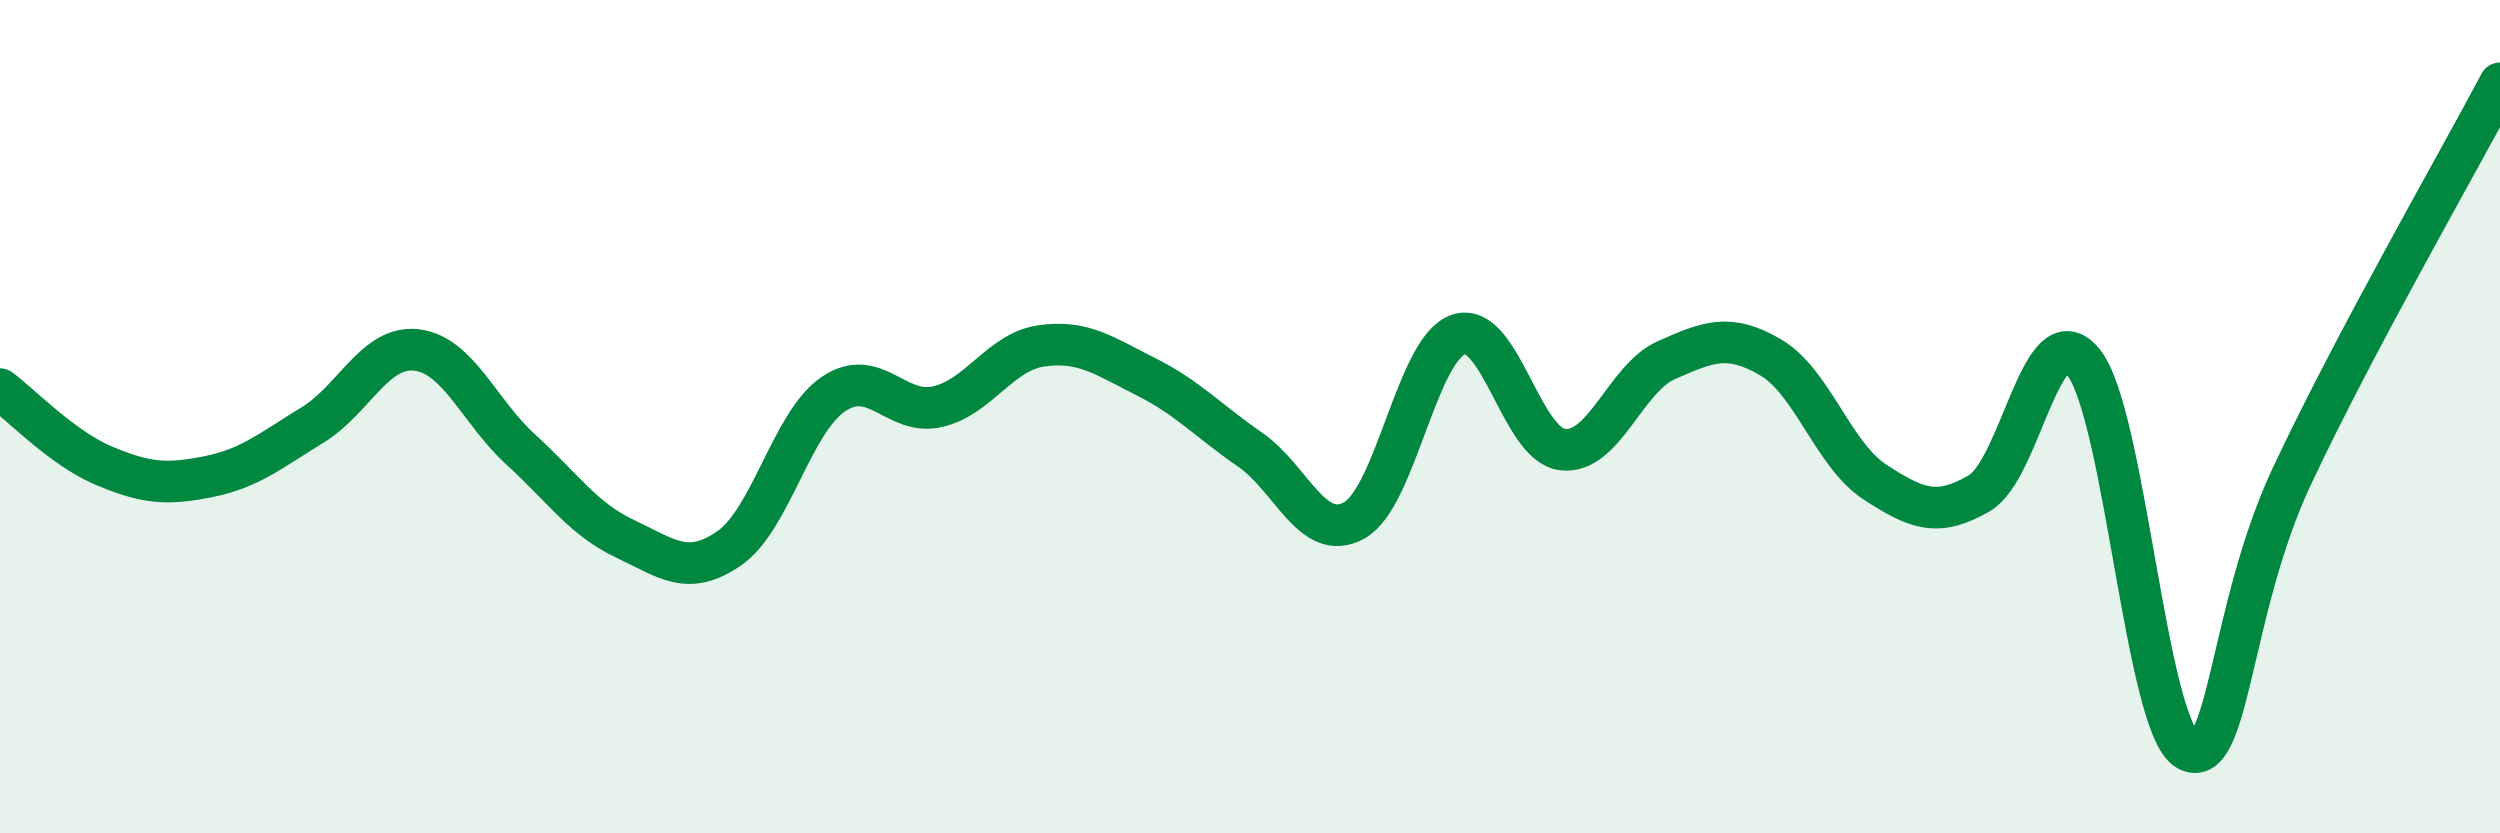
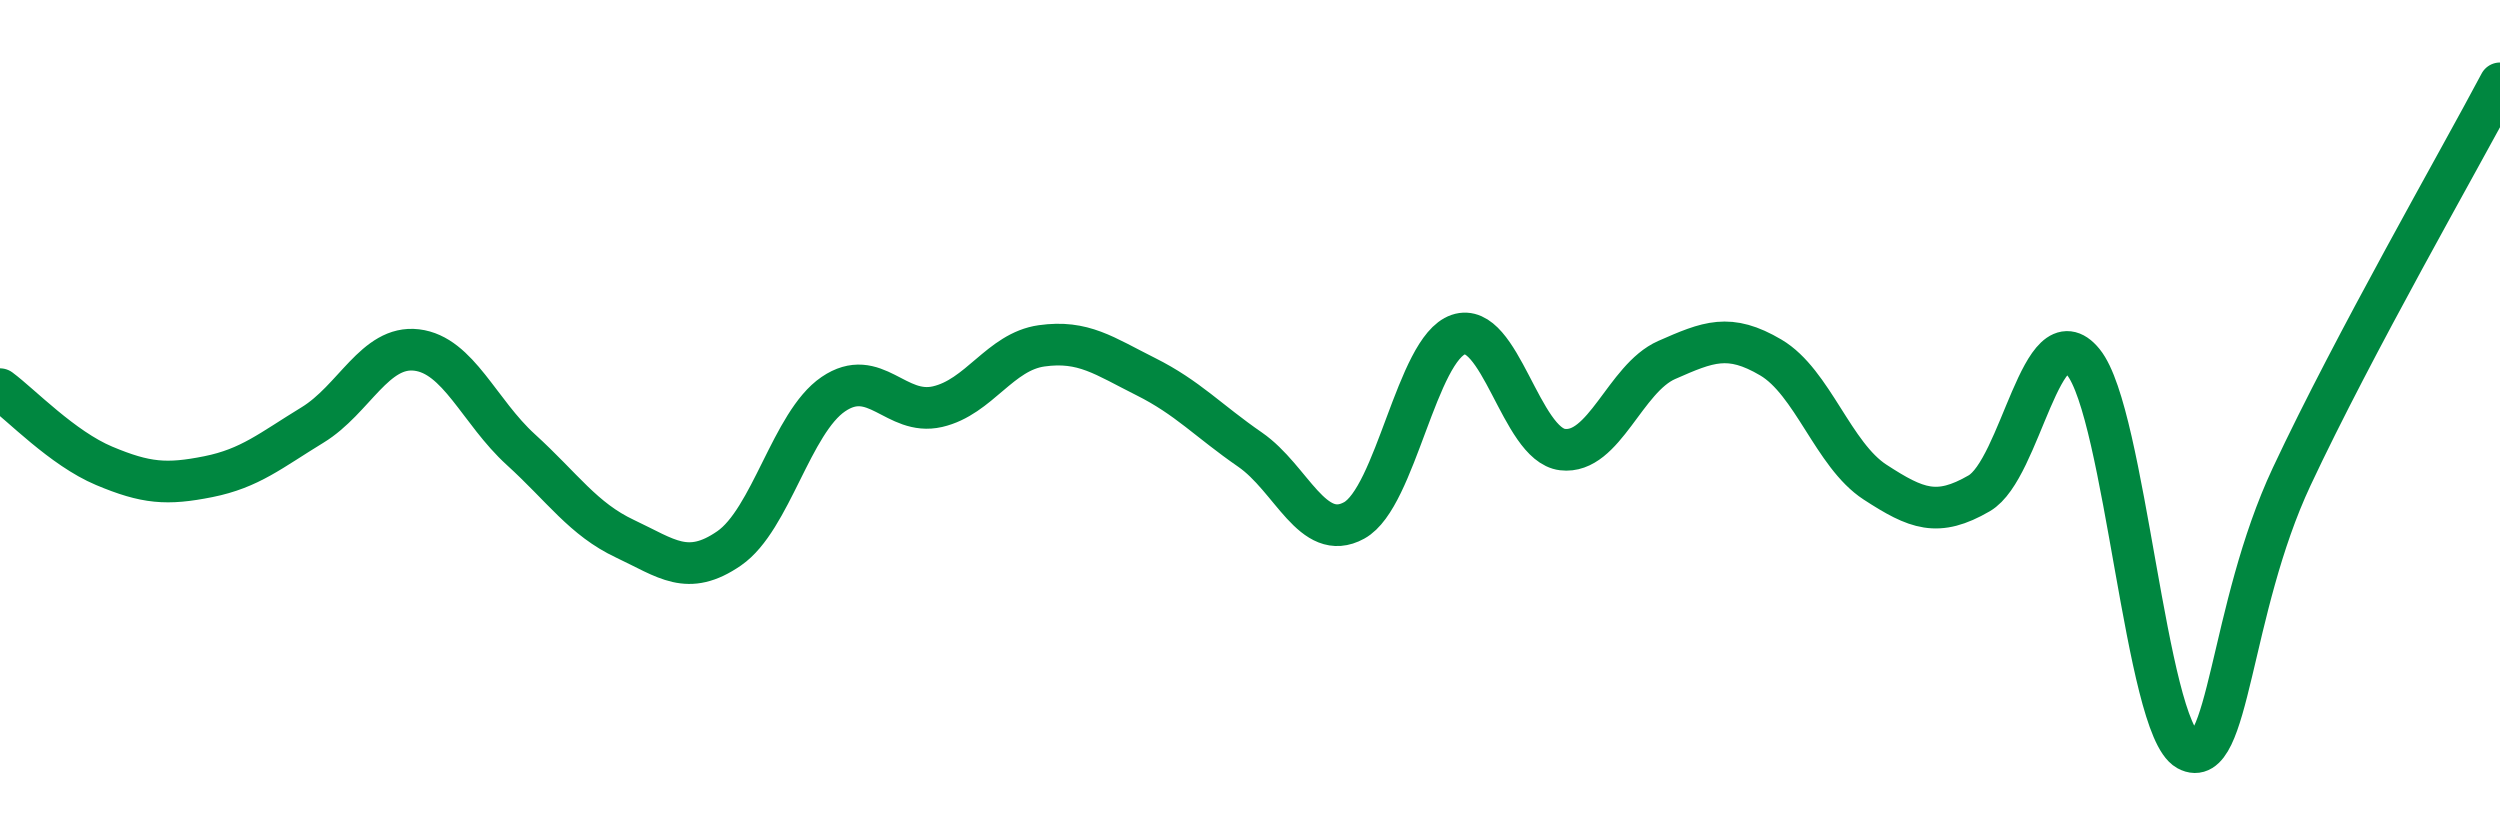
<svg xmlns="http://www.w3.org/2000/svg" width="60" height="20" viewBox="0 0 60 20">
-   <path d="M 0,9.34 C 0.5,9.71 1.5,10.76 2.5,11.18 C 3.5,11.6 4,11.64 5,11.44 C 6,11.24 6.5,10.81 7.5,10.2 C 8.5,9.59 9,8.28 10,8.4 C 11,8.52 11.5,9.88 12.5,10.79 C 13.5,11.7 14,12.46 15,12.93 C 16,13.4 16.5,13.85 17.5,13.16 C 18.5,12.47 19,10.14 20,9.46 C 21,8.78 21.5,9.99 22.5,9.76 C 23.5,9.53 24,8.44 25,8.3 C 26,8.16 26.5,8.54 27.5,9.04 C 28.5,9.54 29,10.1 30,10.79 C 31,11.48 31.5,13.04 32.5,12.49 C 33.5,11.94 34,8.37 35,8.03 C 36,7.69 36.5,10.67 37.5,10.79 C 38.5,10.91 39,9.08 40,8.64 C 41,8.2 41.5,7.99 42.5,8.58 C 43.5,9.17 44,10.92 45,11.57 C 46,12.22 46.5,12.42 47.5,11.84 C 48.5,11.26 49,7.46 50,8.69 C 51,9.92 51.5,17.45 52.5,18 C 53.5,18.55 53.5,14.64 55,11.44 C 56.5,8.24 59,3.89 60,2L60 20L0 20Z" fill="#008740" opacity="0.1" stroke-linecap="round" stroke-linejoin="round" />
  <path d="M 0,9.34 C 0.5,9.71 1.5,10.76 2.5,11.18 C 3.5,11.6 4,11.64 5,11.44 C 6,11.24 6.5,10.81 7.5,10.2 C 8.5,9.59 9,8.28 10,8.4 C 11,8.52 11.5,9.88 12.5,10.79 C 13.5,11.7 14,12.46 15,12.93 C 16,13.4 16.5,13.85 17.5,13.16 C 18.5,12.47 19,10.14 20,9.46 C 21,8.78 21.5,9.99 22.5,9.76 C 23.5,9.53 24,8.44 25,8.3 C 26,8.16 26.5,8.54 27.5,9.04 C 28.5,9.54 29,10.1 30,10.79 C 31,11.48 31.5,13.04 32.5,12.49 C 33.5,11.94 34,8.37 35,8.03 C 36,7.69 36.5,10.67 37.5,10.79 C 38.5,10.91 39,9.08 40,8.64 C 41,8.2 41.5,7.99 42.5,8.58 C 43.5,9.17 44,10.92 45,11.57 C 46,12.22 46.5,12.42 47.5,11.84 C 48.5,11.26 49,7.46 50,8.69 C 51,9.92 51.5,17.45 52.5,18 C 53.5,18.55 53.5,14.64 55,11.44 C 56.5,8.24 59,3.89 60,2" stroke="#008740" stroke-width="1" fill="none" stroke-linecap="round" stroke-linejoin="round" />
</svg>